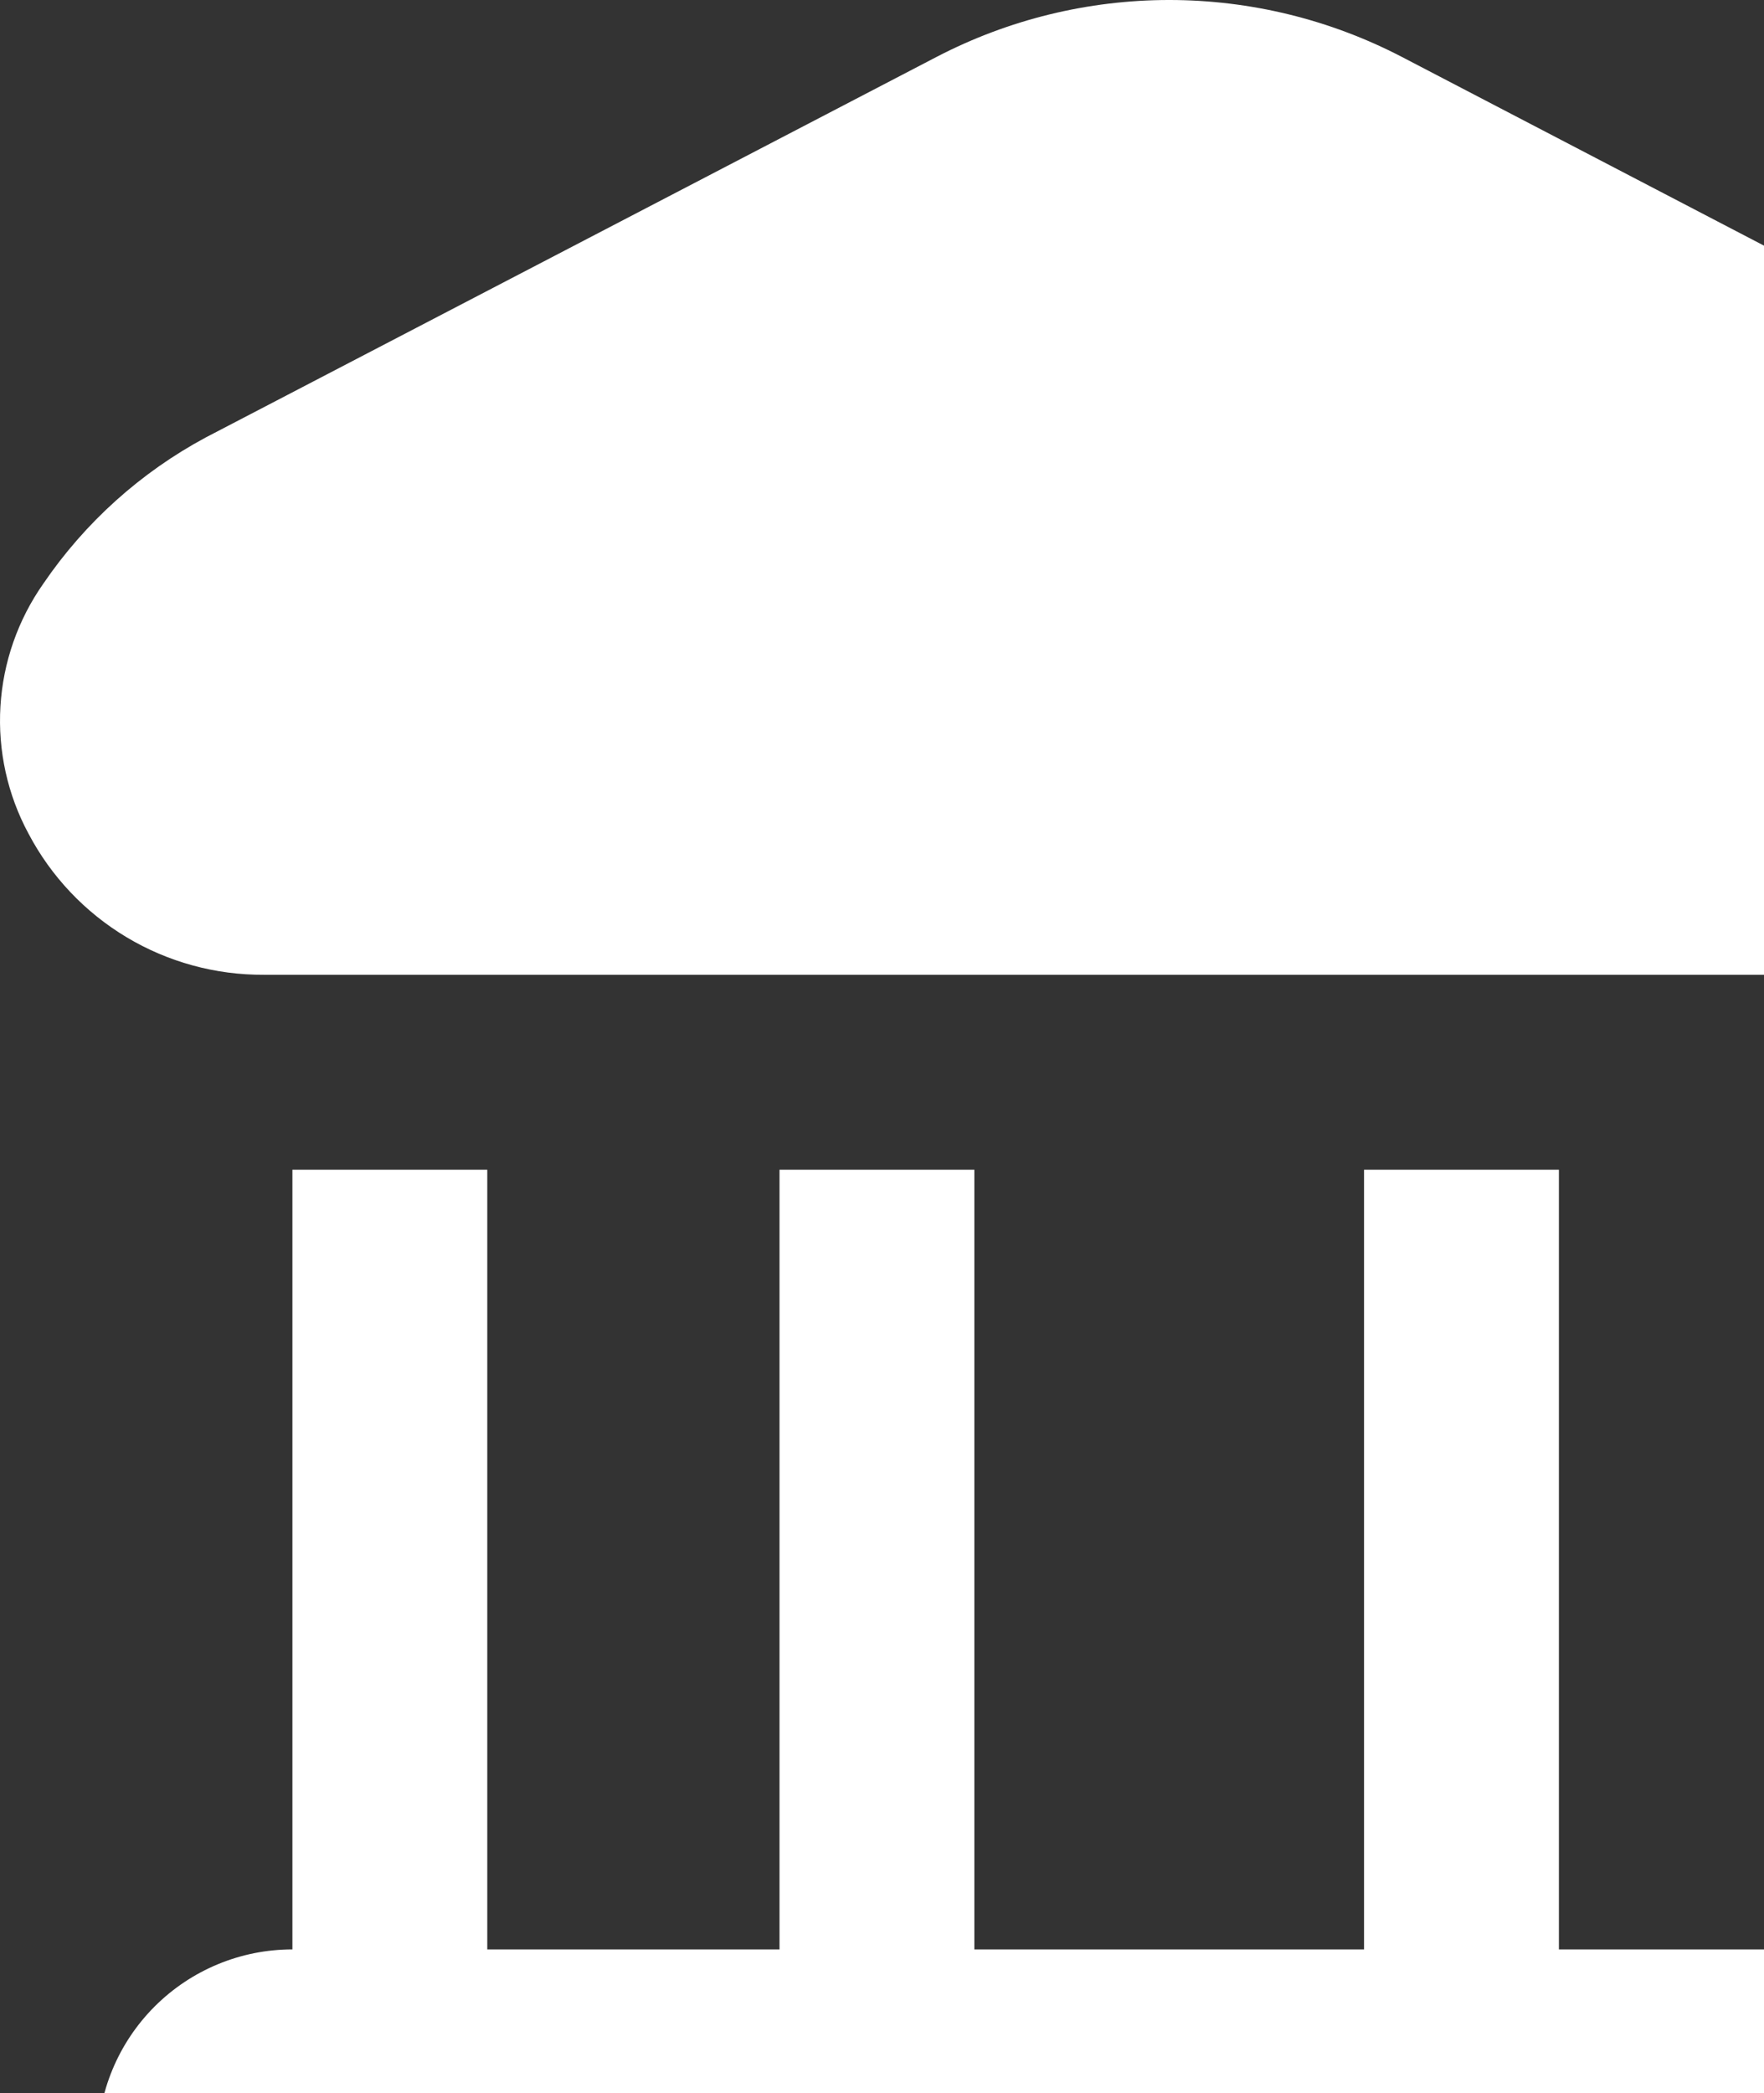
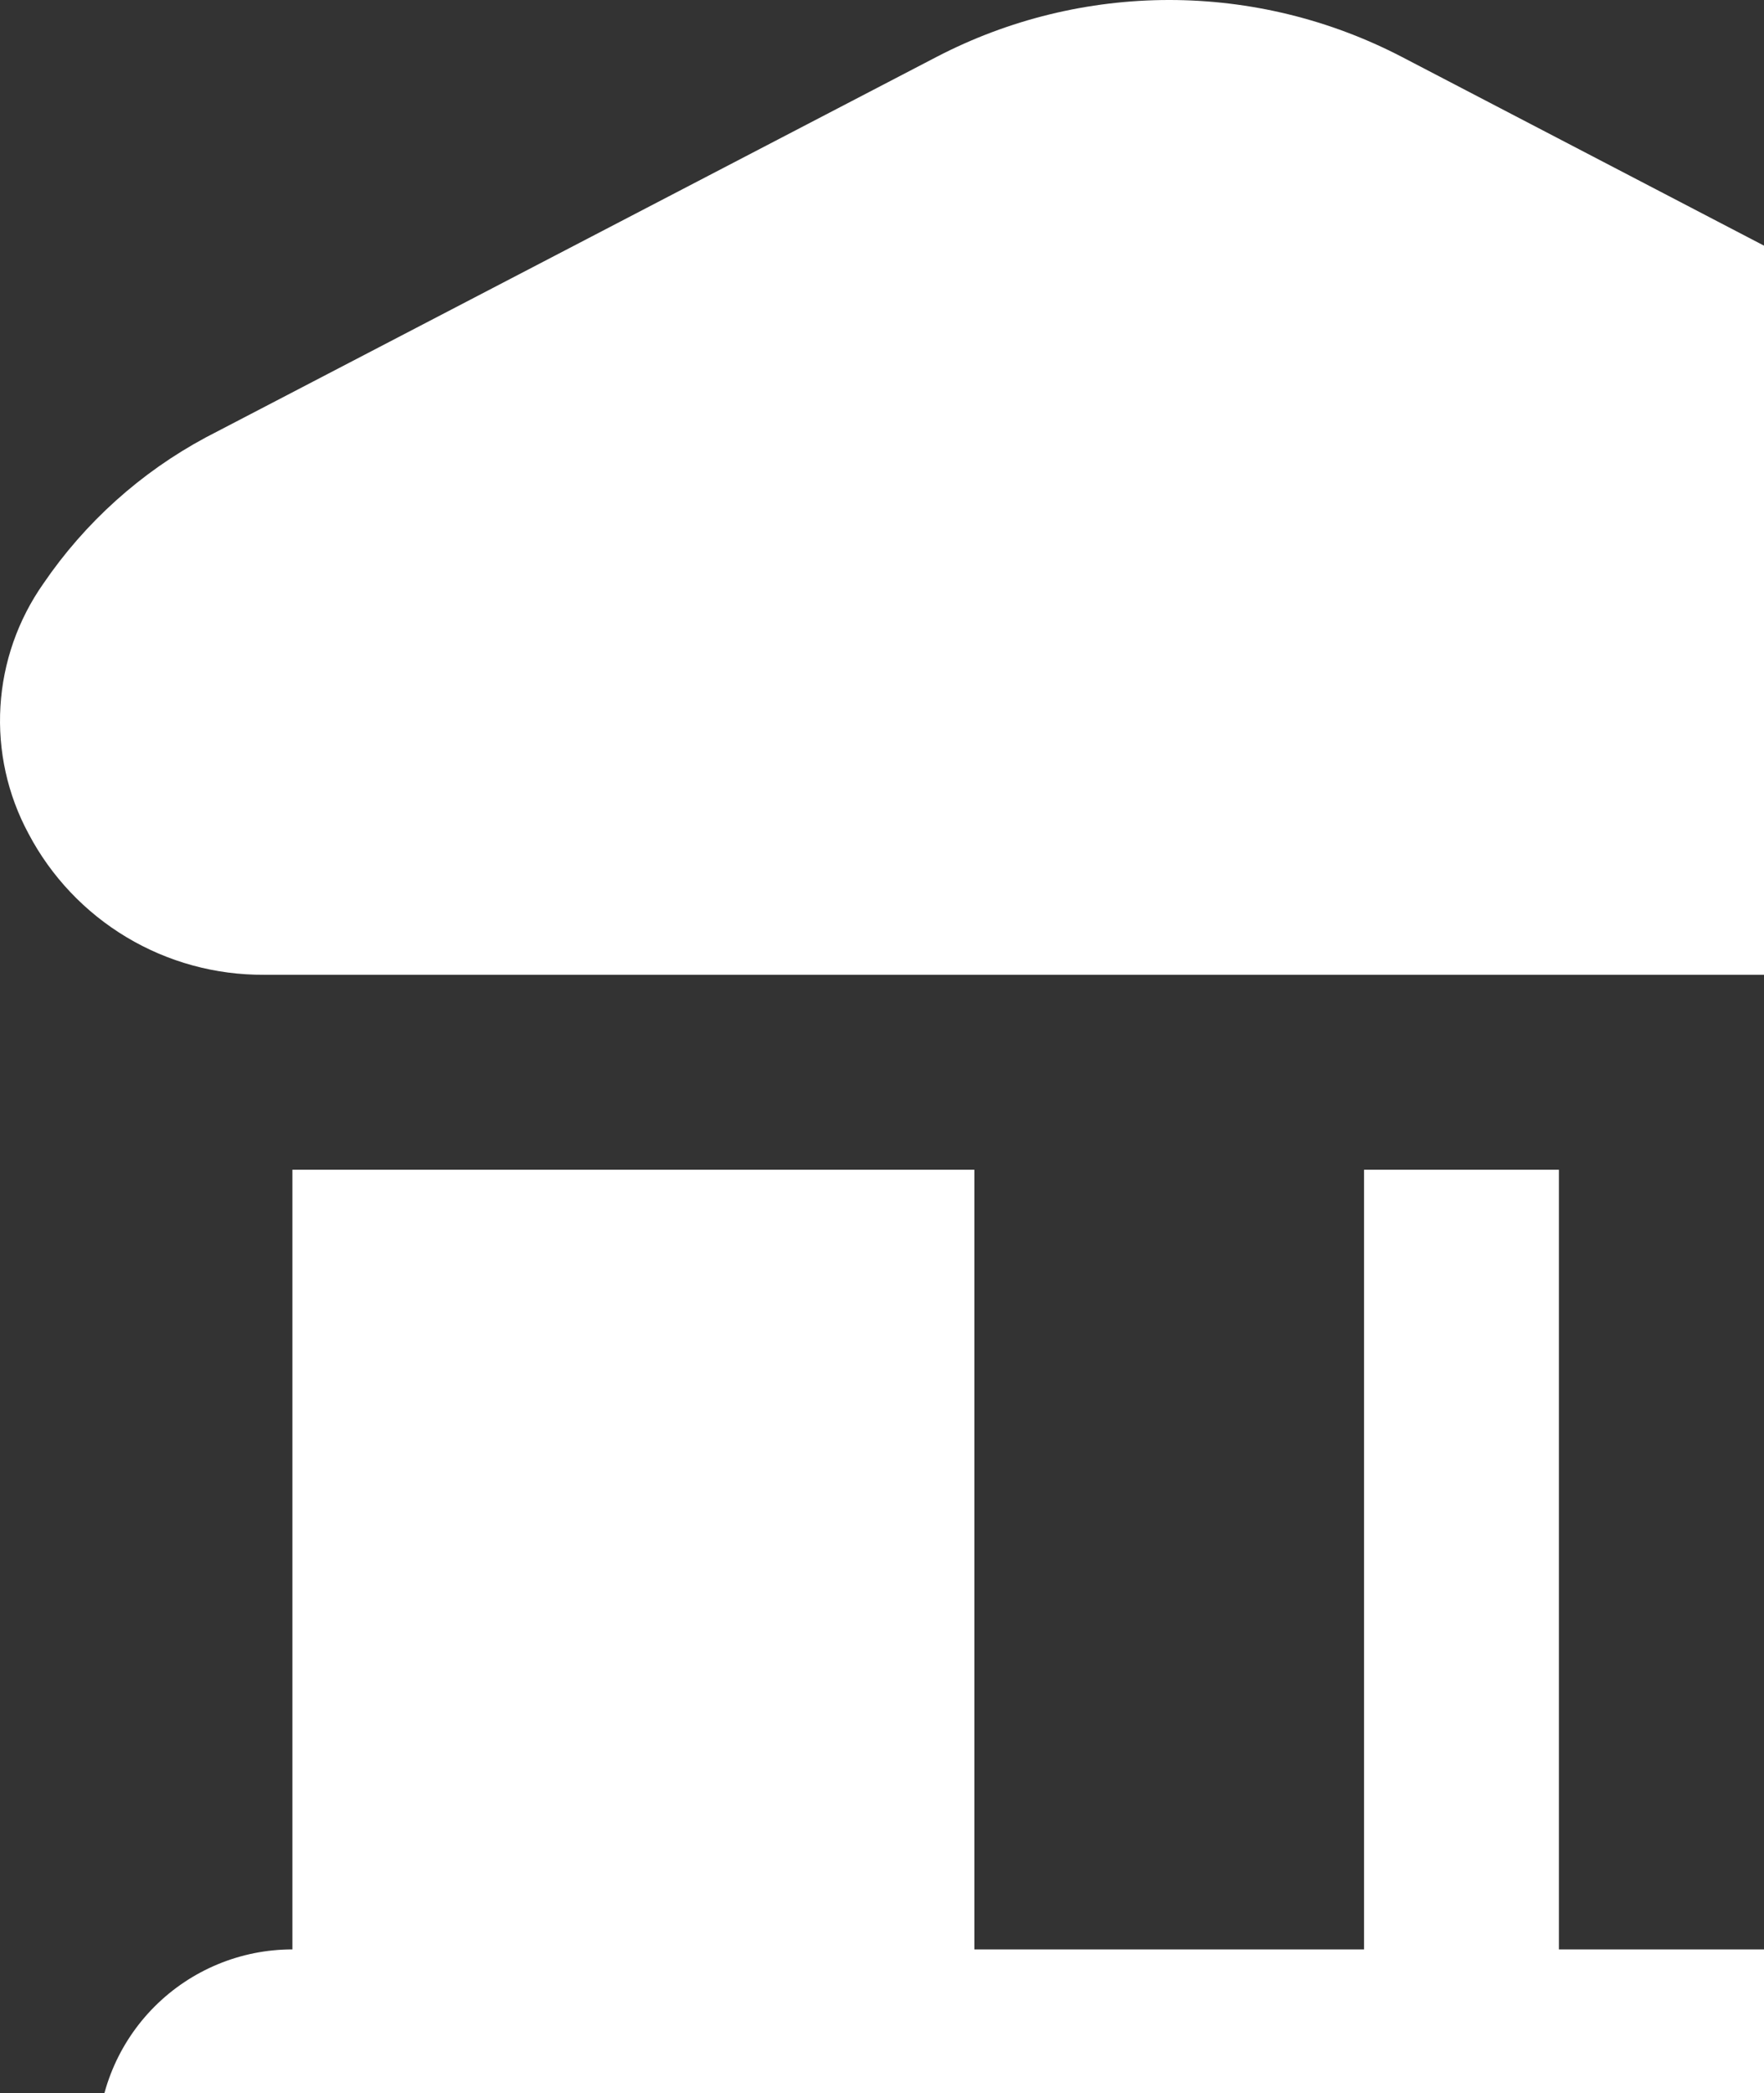
<svg xmlns="http://www.w3.org/2000/svg" width="86" height="102" viewBox="0 0 86 102" fill="none">
  <rect x="0" y="0" width="86" height="102" fill="#333333" stroke="none" />
-   <path d="M1.39 40.625C0.366 38.727 -0.108 36.581 0.021 34.428C0.149 32.276 0.875 30.201 2.116 28.438C4.146 25.461 6.863 23.017 10.039 21.314L45.665 2.771C49.167 0.951 53.056 -9.15527e-05 57.002 -9.15527e-05C60.949 -9.15527e-05 64.838 0.951 68.34 2.771L103.961 21.328C107.137 23.031 109.854 25.475 111.884 28.452C113.125 30.215 113.851 32.29 113.979 34.443C114.108 36.595 113.634 38.741 112.61 40.64C111.508 42.724 109.856 44.466 107.833 45.676C105.809 46.886 103.493 47.518 101.135 47.503H12.87C10.51 47.517 8.191 46.884 6.167 45.671C4.142 44.458 2.49 42.713 1.39 40.625ZM109.248 104.497C109.248 101.978 108.247 99.562 106.465 97.781C104.684 95.999 102.268 94.998 99.748 94.998V57.002H90.249V94.998H76.001V57.002H66.501V94.998H47.503V57.002H38.004V94.998H23.756V57.002H14.256V94.998C11.737 94.998 9.321 95.999 7.539 97.781C5.758 99.562 4.757 101.978 4.757 104.497C3.498 104.497 2.289 104.998 1.399 105.889C0.508 106.779 0.008 107.987 0.008 109.247C0.008 110.507 0.508 111.715 1.399 112.605C2.289 113.496 3.498 113.997 4.757 113.997H109.248C110.507 113.997 111.715 113.496 112.606 112.605C113.497 111.715 113.997 110.507 113.997 109.247C113.997 107.987 113.497 106.779 112.606 105.889C111.715 104.998 110.507 104.497 109.248 104.497Z" fill="white" />
+   <path d="M1.39 40.625C0.366 38.727 -0.108 36.581 0.021 34.428C0.149 32.276 0.875 30.201 2.116 28.438C4.146 25.461 6.863 23.017 10.039 21.314L45.665 2.771C49.167 0.951 53.056 -9.15527e-05 57.002 -9.15527e-05C60.949 -9.15527e-05 64.838 0.951 68.34 2.771L103.961 21.328C107.137 23.031 109.854 25.475 111.884 28.452C113.125 30.215 113.851 32.29 113.979 34.443C114.108 36.595 113.634 38.741 112.61 40.64C111.508 42.724 109.856 44.466 107.833 45.676C105.809 46.886 103.493 47.518 101.135 47.503H12.87C10.51 47.517 8.191 46.884 6.167 45.671C4.142 44.458 2.49 42.713 1.39 40.625ZM109.248 104.497C109.248 101.978 108.247 99.562 106.465 97.781C104.684 95.999 102.268 94.998 99.748 94.998V57.002H90.249V94.998H76.001V57.002H66.501V94.998H47.503V57.002H38.004V94.998V57.002H14.256V94.998C11.737 94.998 9.321 95.999 7.539 97.781C5.758 99.562 4.757 101.978 4.757 104.497C3.498 104.497 2.289 104.998 1.399 105.889C0.508 106.779 0.008 107.987 0.008 109.247C0.008 110.507 0.508 111.715 1.399 112.605C2.289 113.496 3.498 113.997 4.757 113.997H109.248C110.507 113.997 111.715 113.496 112.606 112.605C113.497 111.715 113.997 110.507 113.997 109.247C113.997 107.987 113.497 106.779 112.606 105.889C111.715 104.998 110.507 104.497 109.248 104.497Z" fill="white" />
</svg>